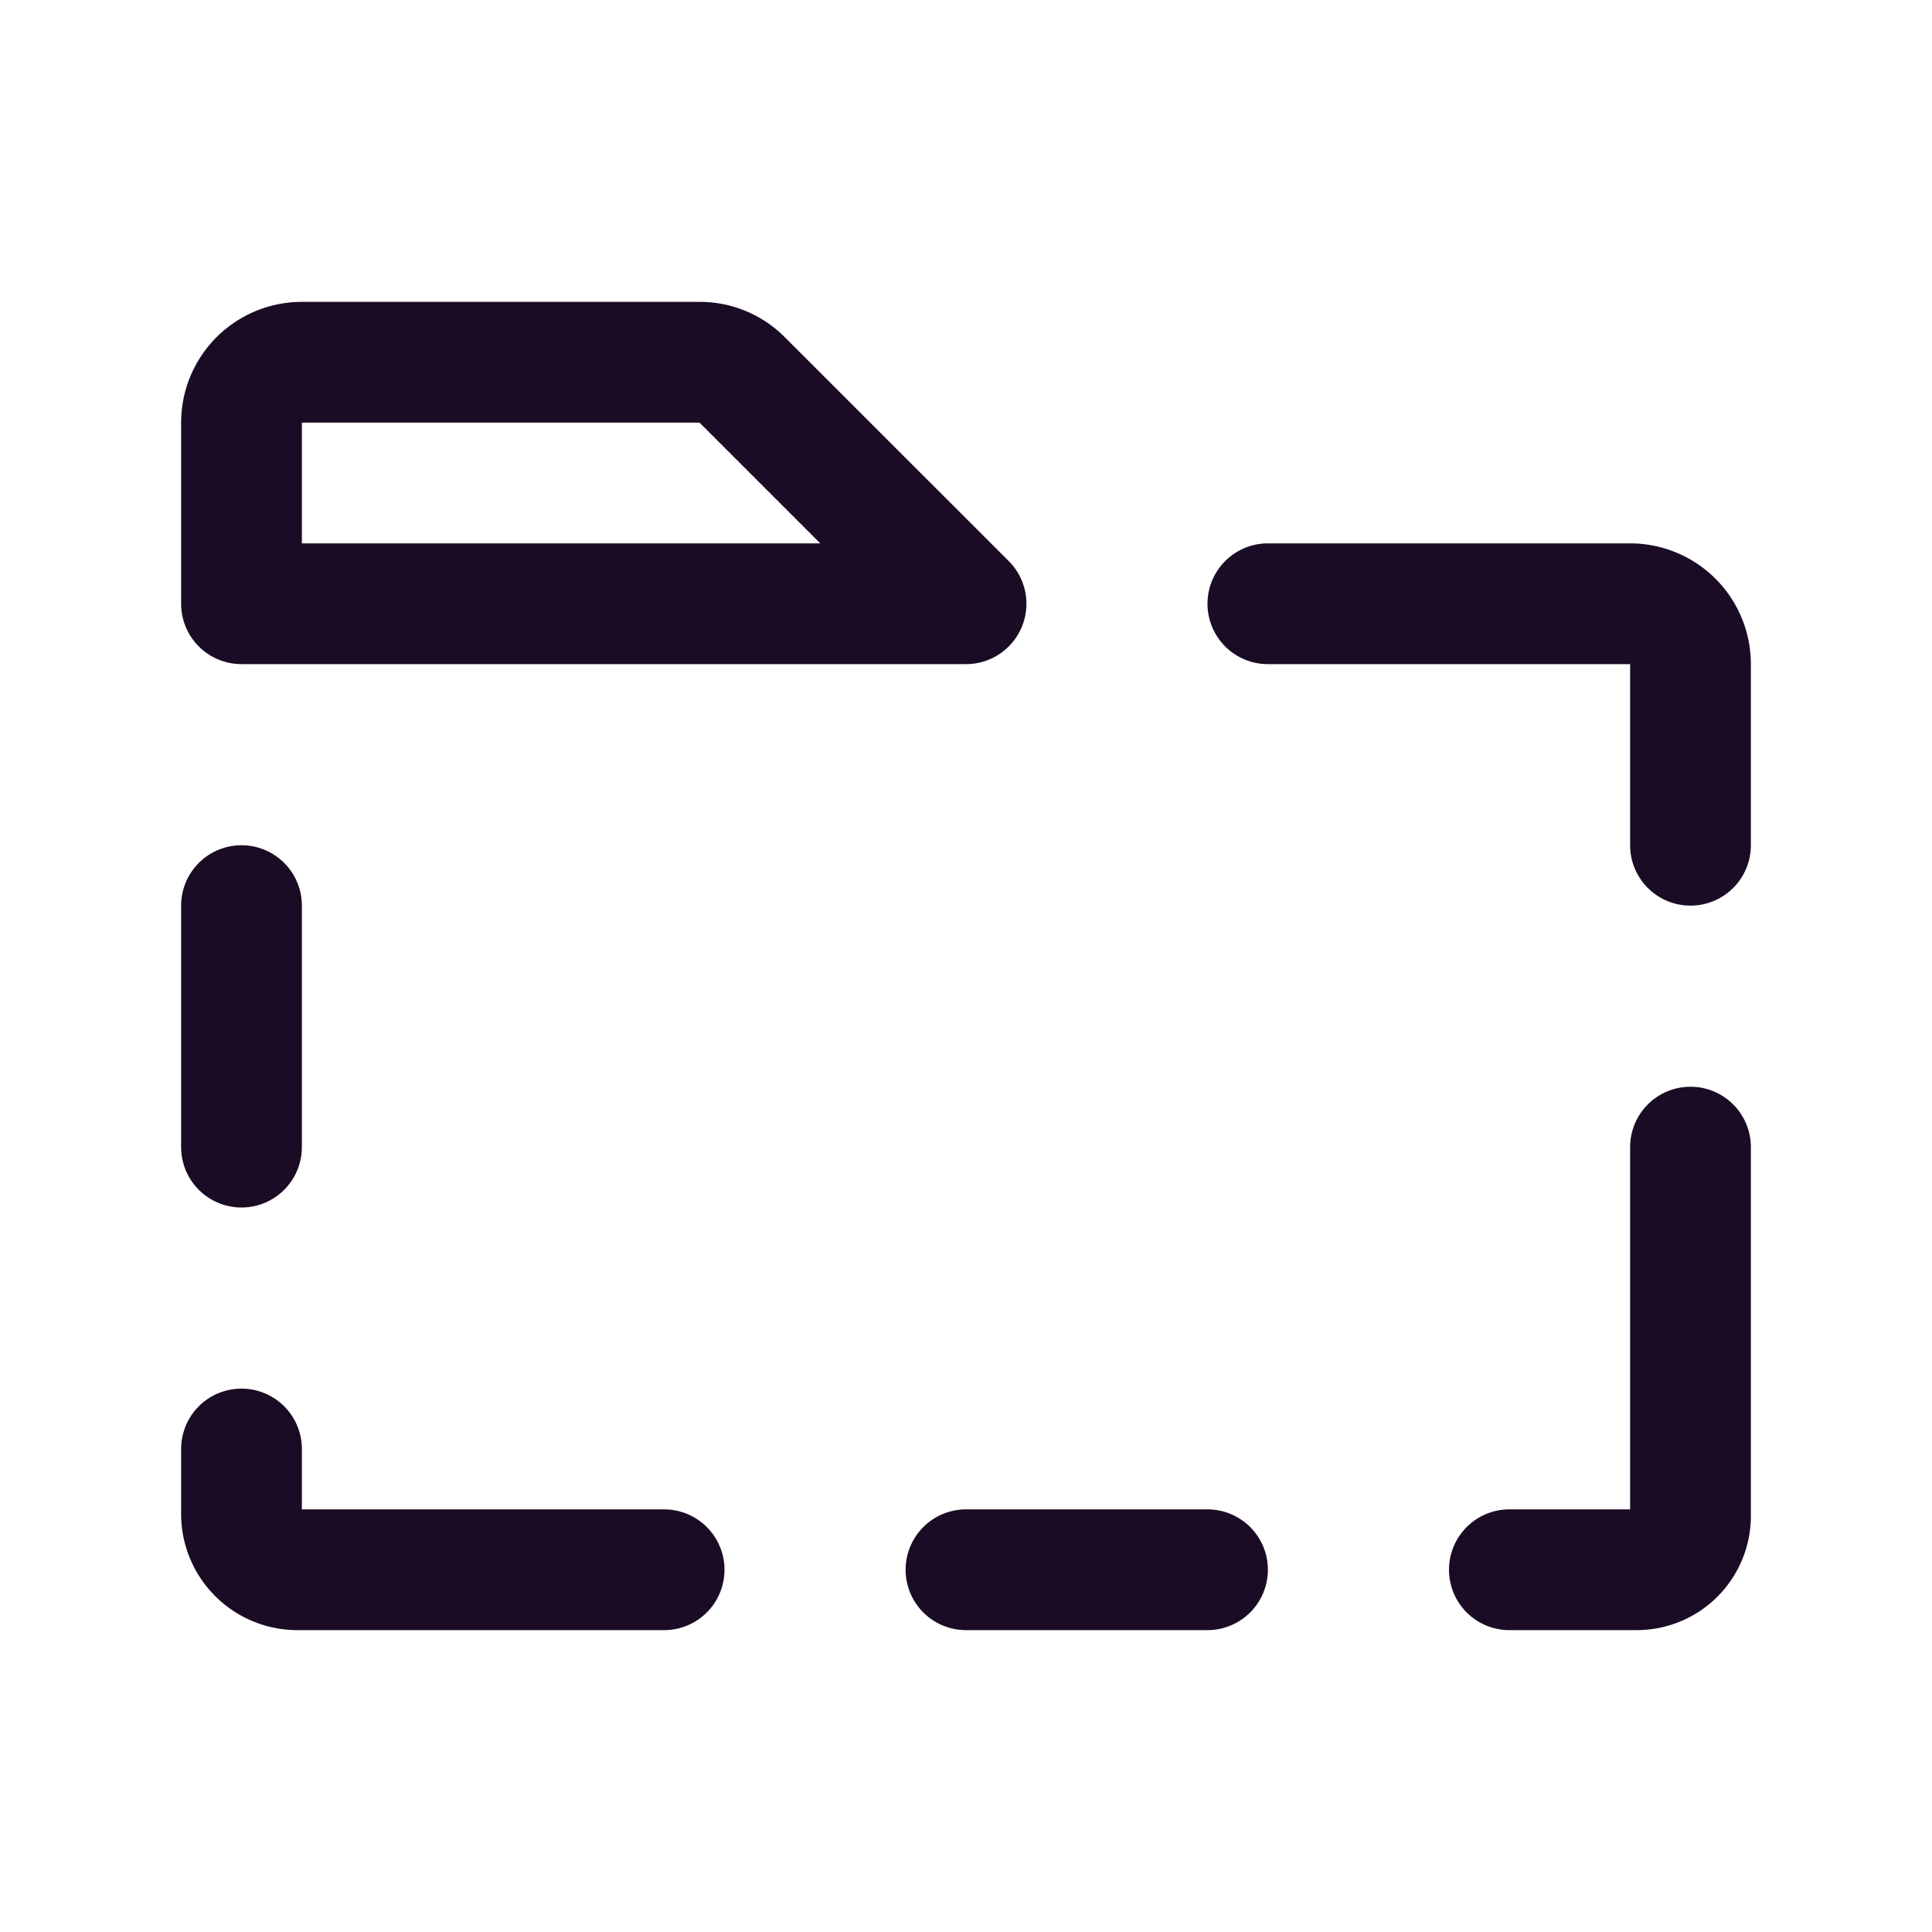
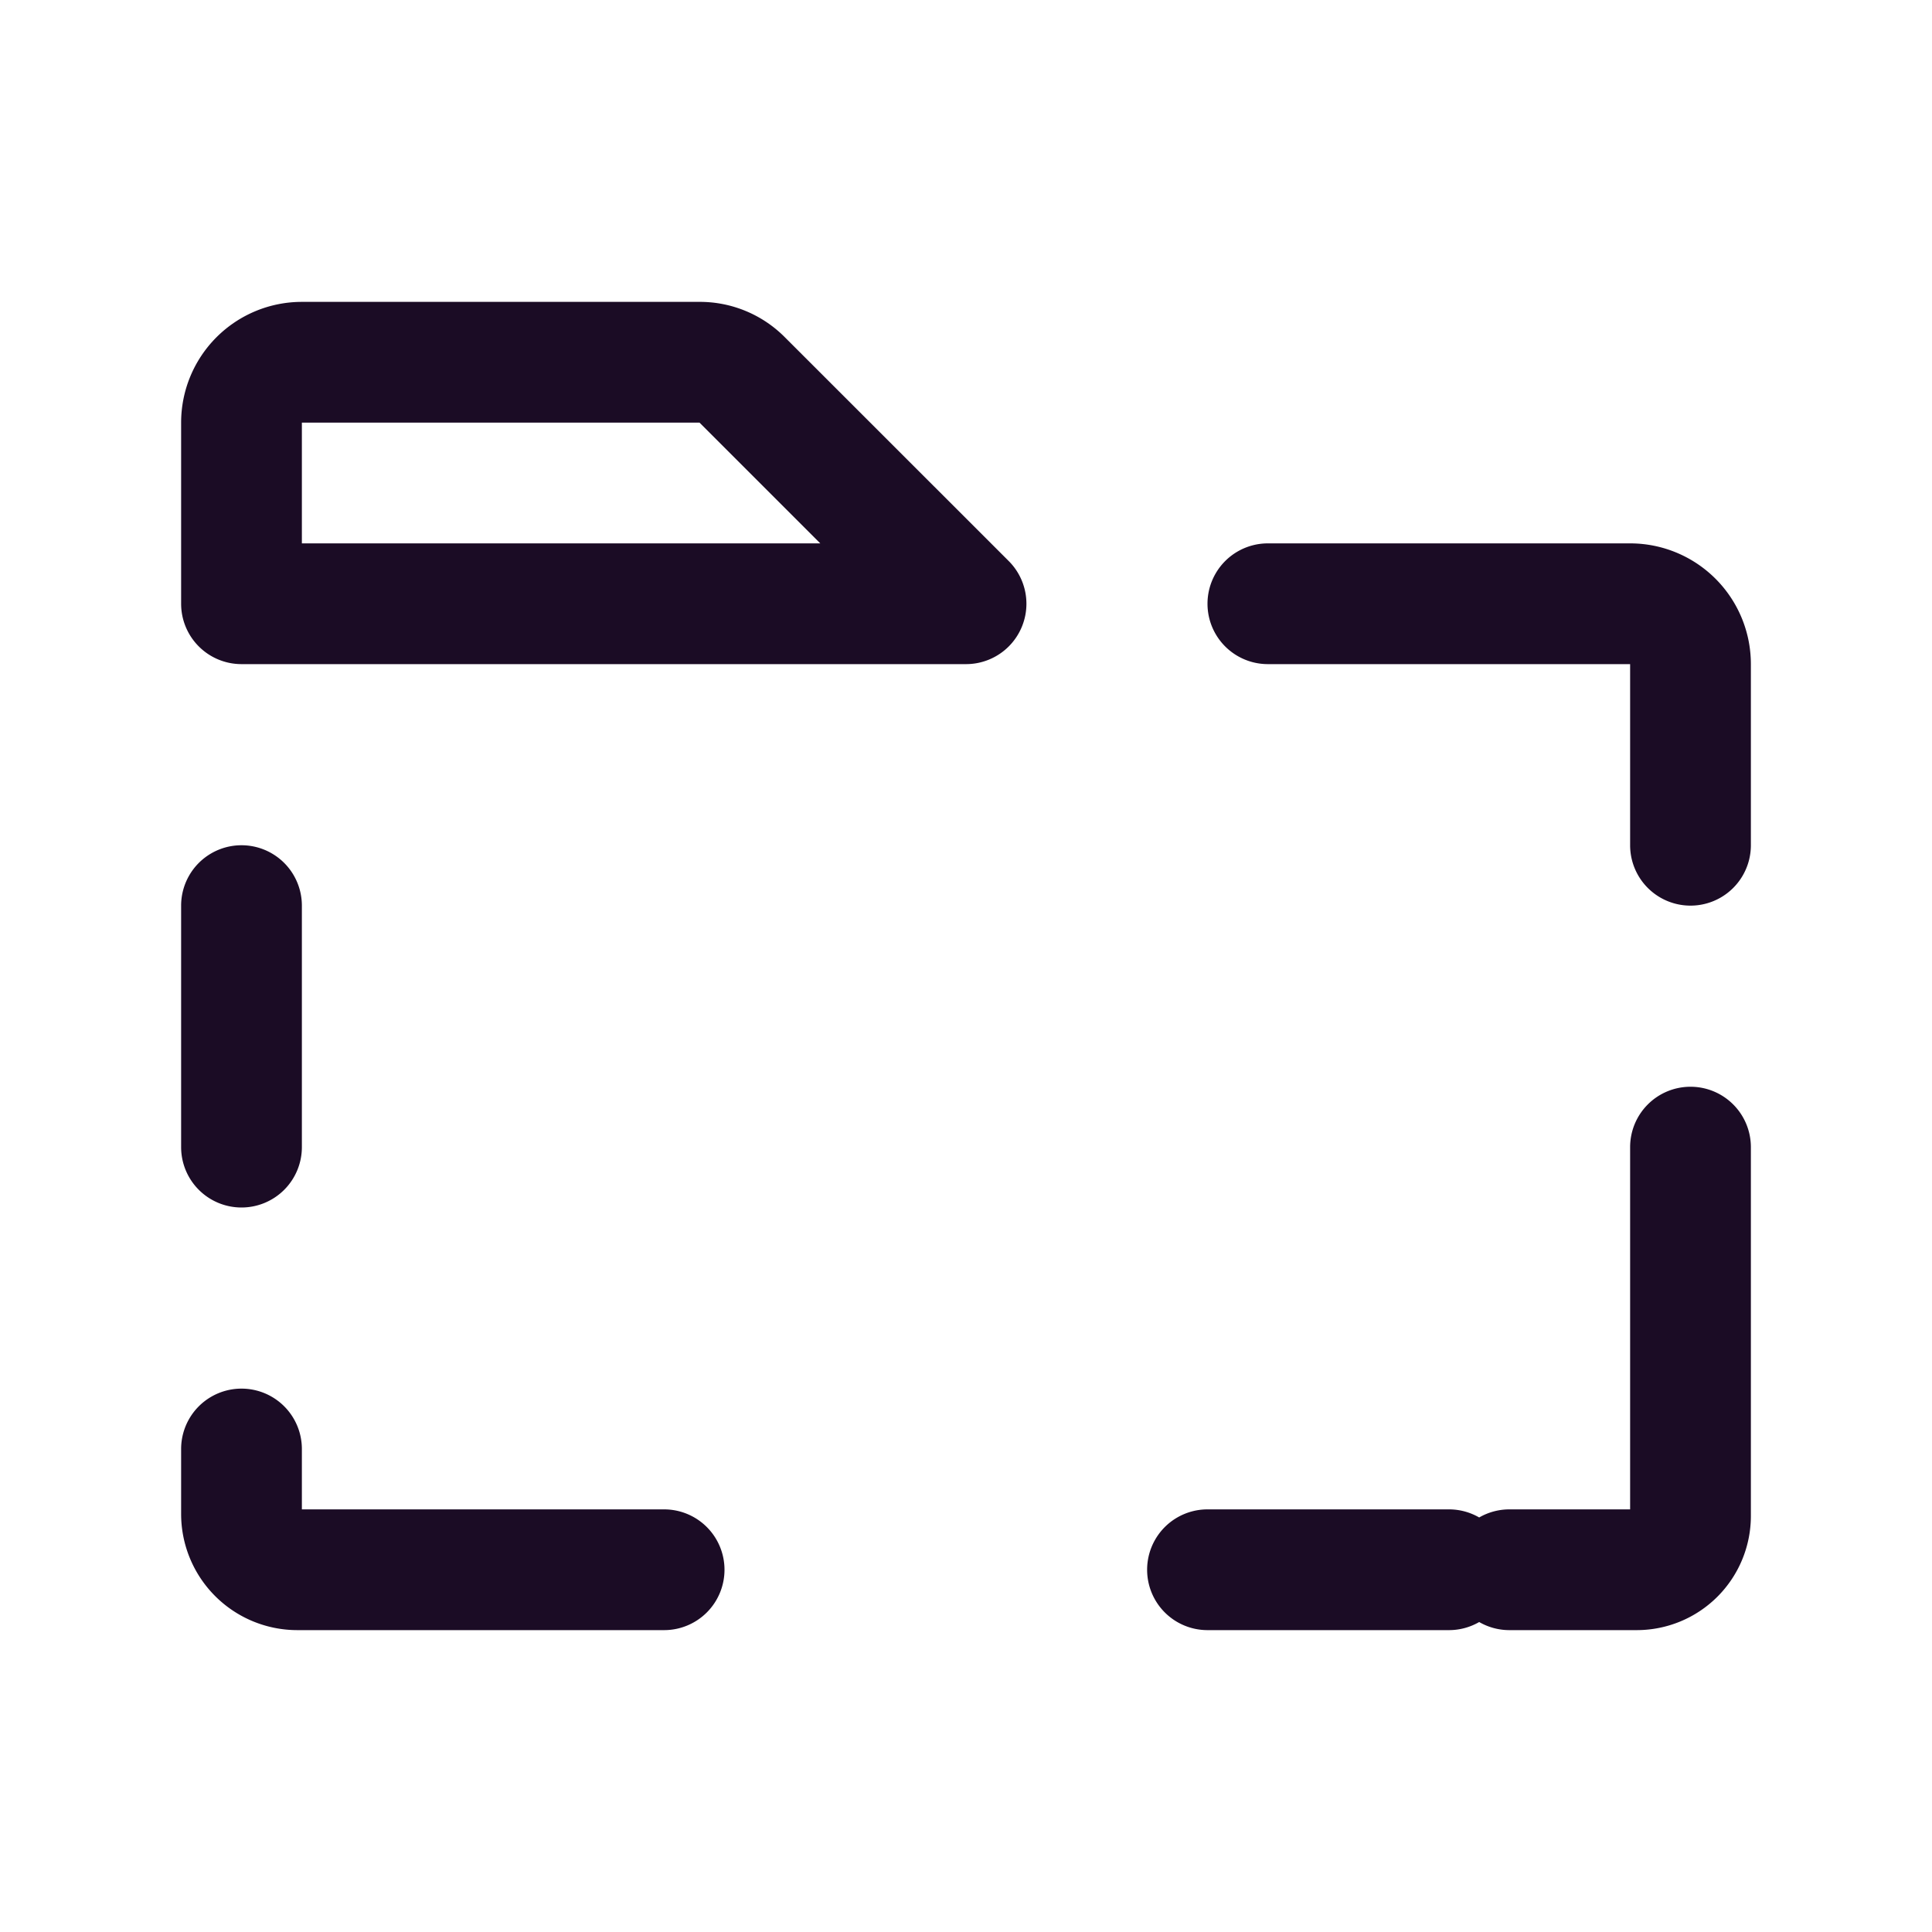
<svg xmlns="http://www.w3.org/2000/svg" viewBox="0 0 256 256" color="rgb(27, 12, 37)" style="user-select: none; width: 100%; height: 100%; display: inline-block; fill: rgb(27, 12, 37); color: rgb(27, 12, 37); flex-shrink: 0;">
  <g color="rgb(27, 12, 37)">
-     <path d="M96,208a8,8,0,0,1-8,8H39.38A15.4,15.4,0,0,1,24,200.62V192a8,8,0,0,1,16,0v8H88A8,8,0,0,1,96,208Zm64-8H128a8,8,0,0,0,0,16h32a8,8,0,0,0,0-16Zm64-56a8,8,0,0,0-8,8v48H200a8,8,0,0,0,0,16h16.89A15.13,15.13,0,0,0,232,200.89V152A8,8,0,0,0,224,144Zm-8-72H168a8,8,0,0,0,0,16h48v24a8,8,0,0,0,16,0V88A16,16,0,0,0,216,72ZM24,80V56A16,16,0,0,1,40,40H92.69A15.86,15.86,0,0,1,104,44.69l29.66,29.65A8,8,0,0,1,128,88H32A8,8,0,0,1,24,80Zm16-8h68.69l-16-16H40Zm-8,88a8,8,0,0,0,8-8V120a8,8,0,0,0-16,0v32A8,8,0,0,0,32,160Z" />
+     <path d="M96,208a8,8,0,0,1-8,8H39.38A15.4,15.4,0,0,1,24,200.62V192a8,8,0,0,1,16,0v8H88A8,8,0,0,1,96,208Zm64-8a8,8,0,0,0,0,16h32a8,8,0,0,0,0-16Zm64-56a8,8,0,0,0-8,8v48H200a8,8,0,0,0,0,16h16.89A15.13,15.13,0,0,0,232,200.89V152A8,8,0,0,0,224,144Zm-8-72H168a8,8,0,0,0,0,16h48v24a8,8,0,0,0,16,0V88A16,16,0,0,0,216,72ZM24,80V56A16,16,0,0,1,40,40H92.69A15.86,15.86,0,0,1,104,44.69l29.66,29.65A8,8,0,0,1,128,88H32A8,8,0,0,1,24,80Zm16-8h68.69l-16-16H40Zm-8,88a8,8,0,0,0,8-8V120a8,8,0,0,0-16,0v32A8,8,0,0,0,32,160Z" />
  </g>
</svg>